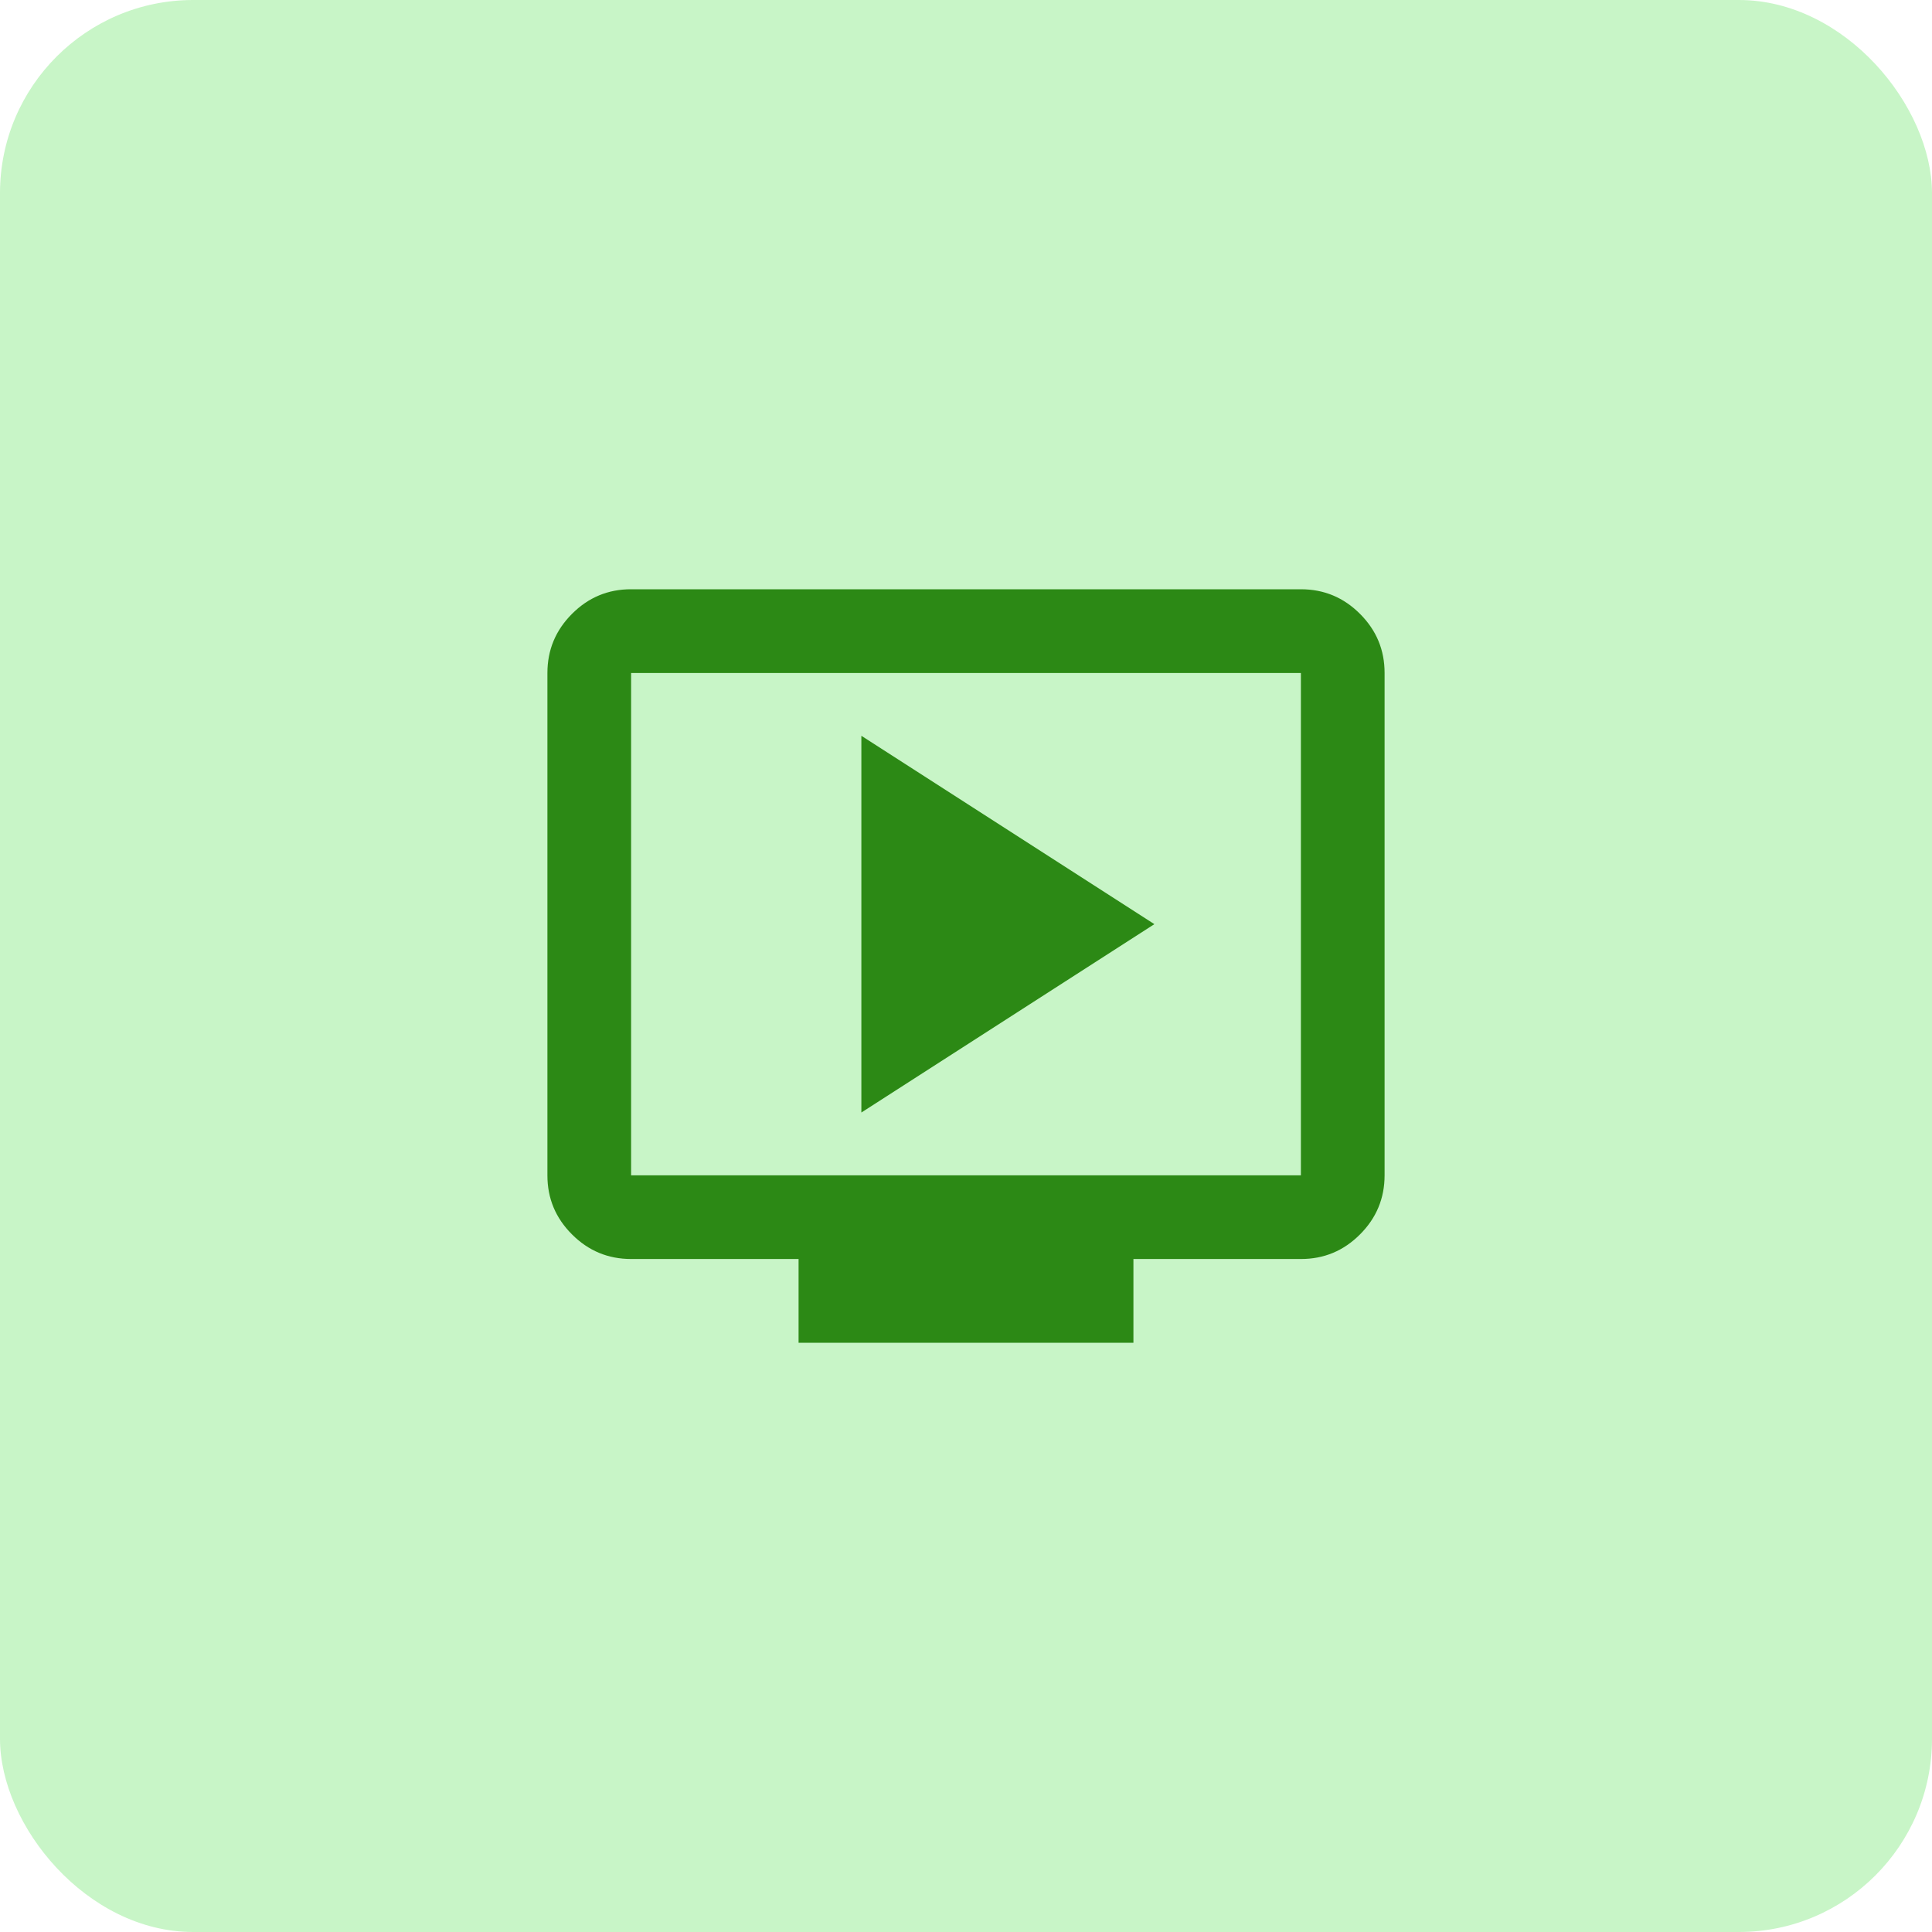
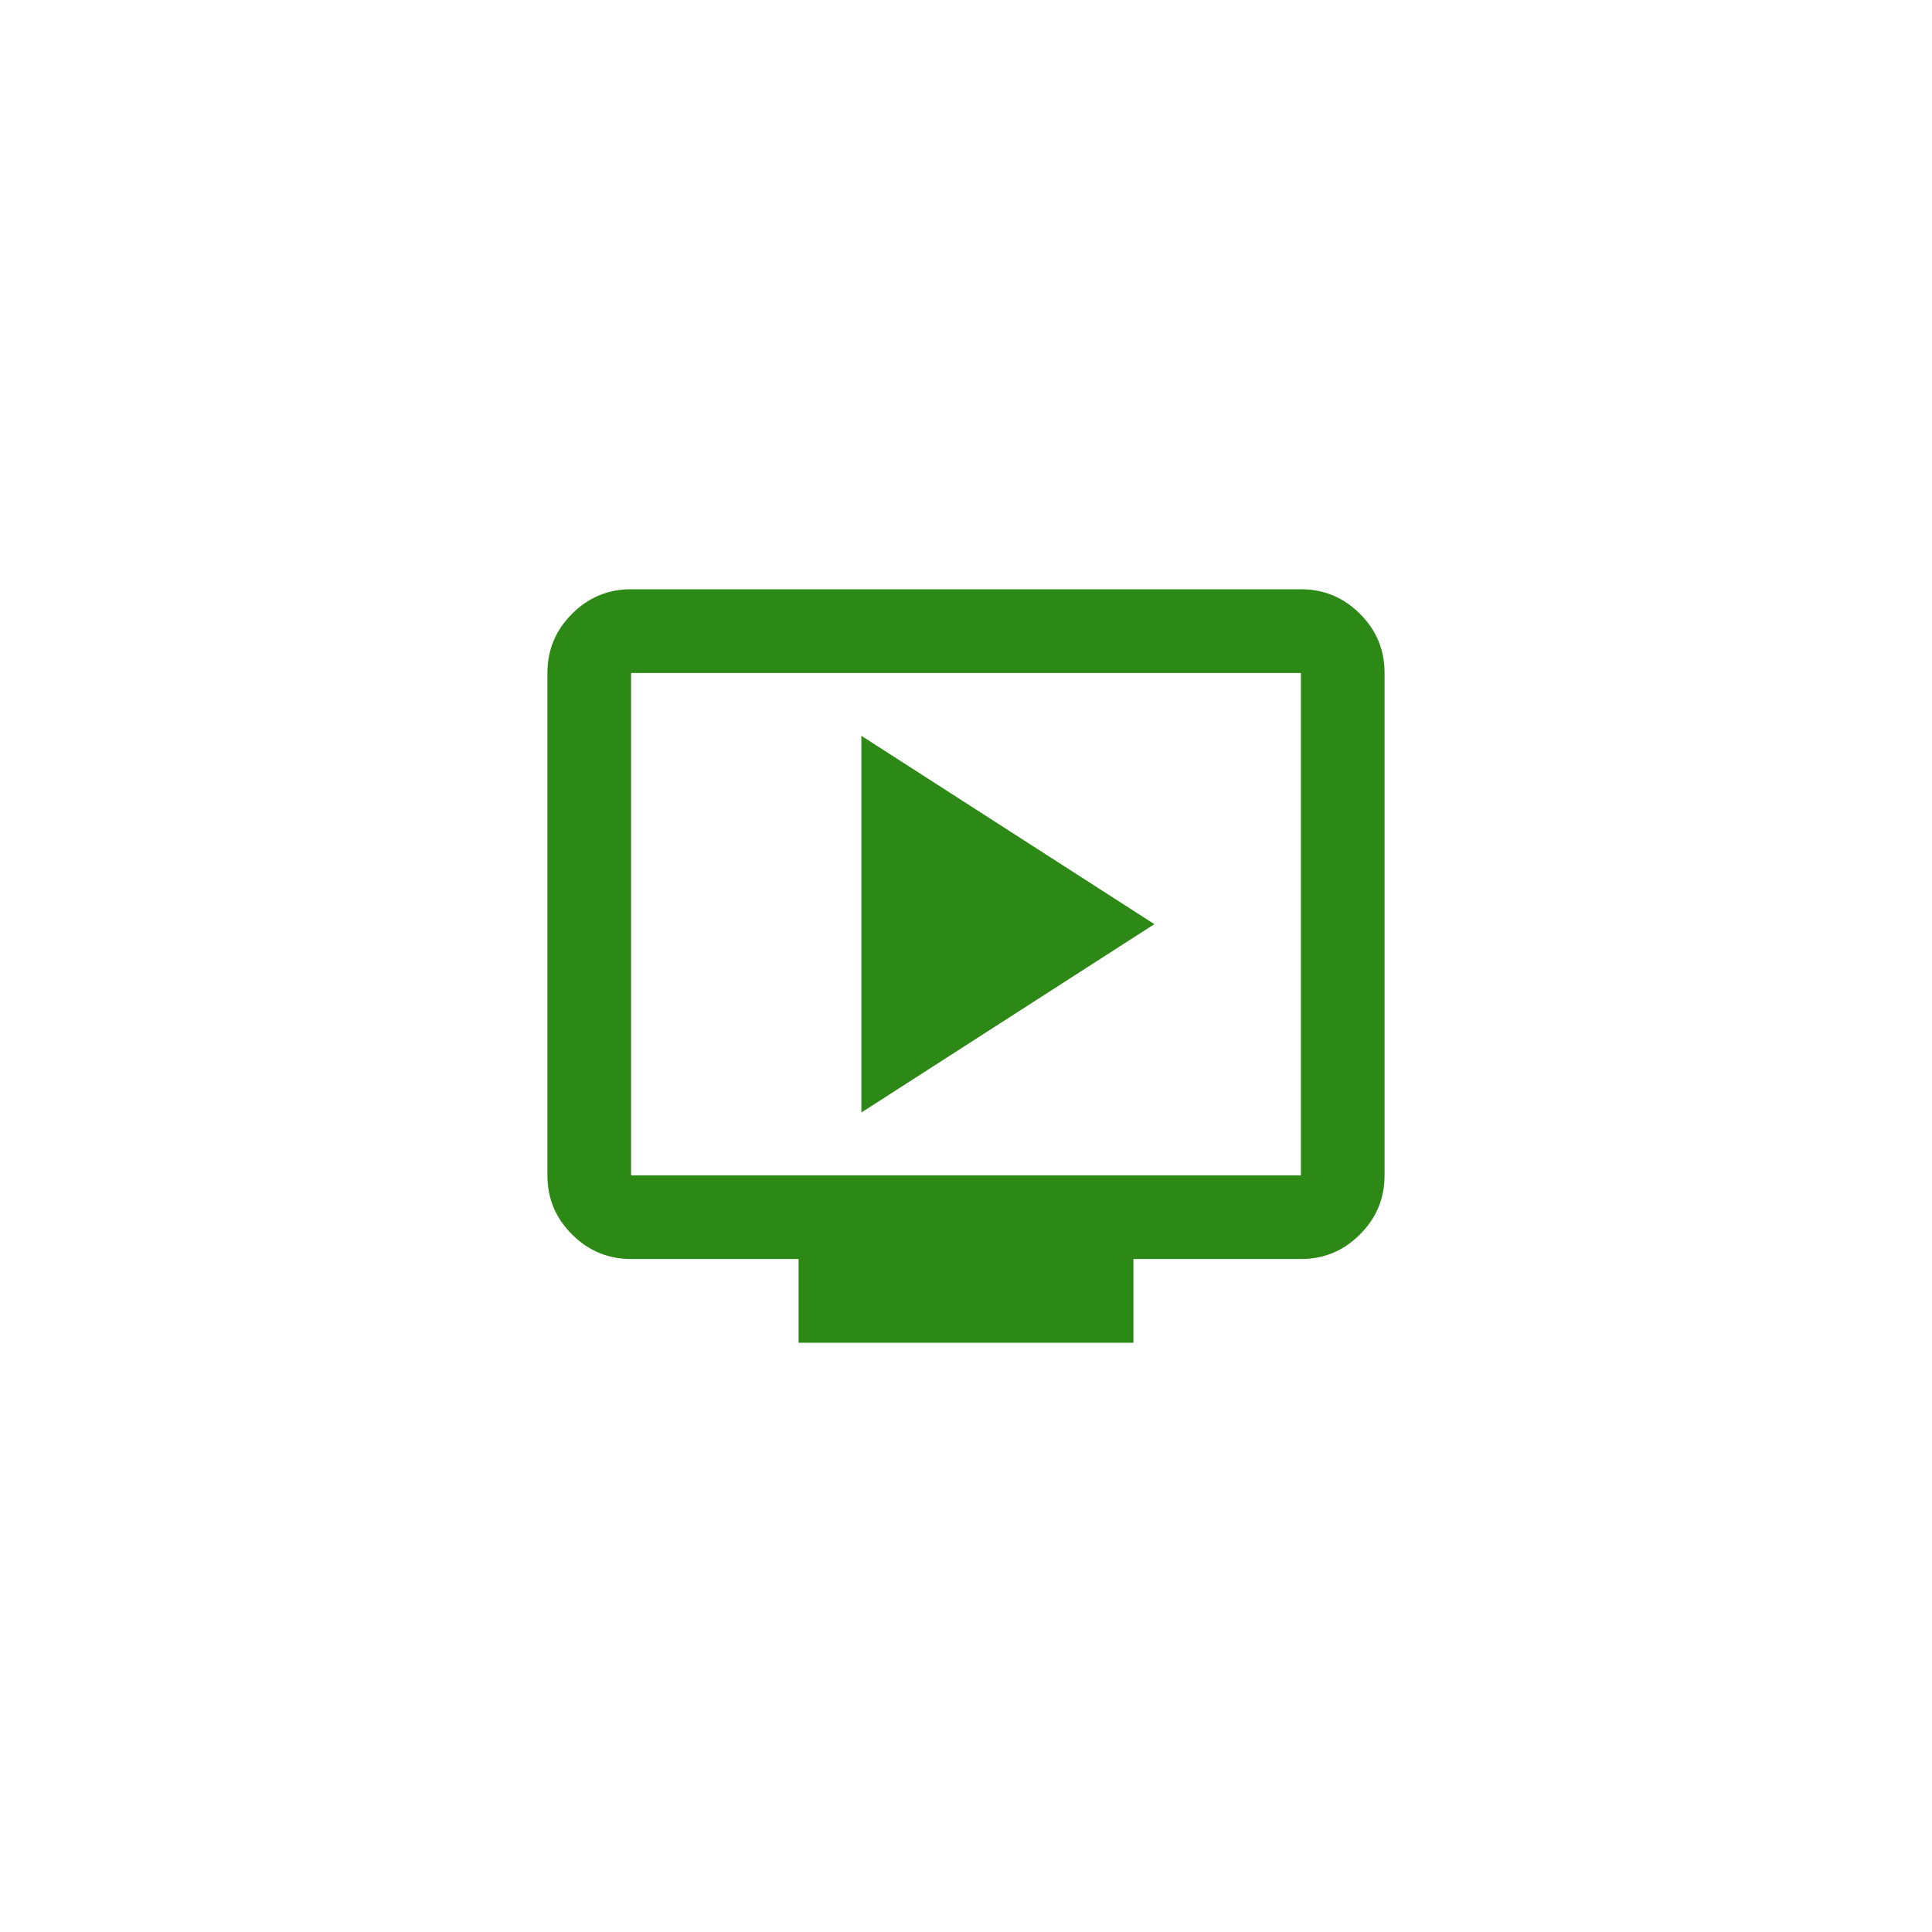
<svg xmlns="http://www.w3.org/2000/svg" width="50" height="50" viewBox="0 0 50 50" fill="none">
-   <rect width="50" height="50" rx="5" fill="#C8F5C7" />
  <path d="M22.292 28.792L29.875 23.917L22.292 19.042V28.792ZM20.667 34.75V32.583H16.333C15.738 32.583 15.227 32.371 14.803 31.946C14.378 31.522 14.166 31.012 14.167 30.417V17.417C14.167 16.821 14.379 16.311 14.804 15.886C15.228 15.461 15.738 15.249 16.333 15.25H33.667C34.263 15.25 34.773 15.462 35.197 15.887C35.622 16.312 35.834 16.822 35.833 17.417V30.417C35.833 31.012 35.621 31.523 35.196 31.947C34.772 32.372 34.262 32.584 33.667 32.583H29.333V34.75H20.667ZM16.333 30.417H33.667V17.417H16.333V30.417Z" fill="#2C8915" />
</svg>